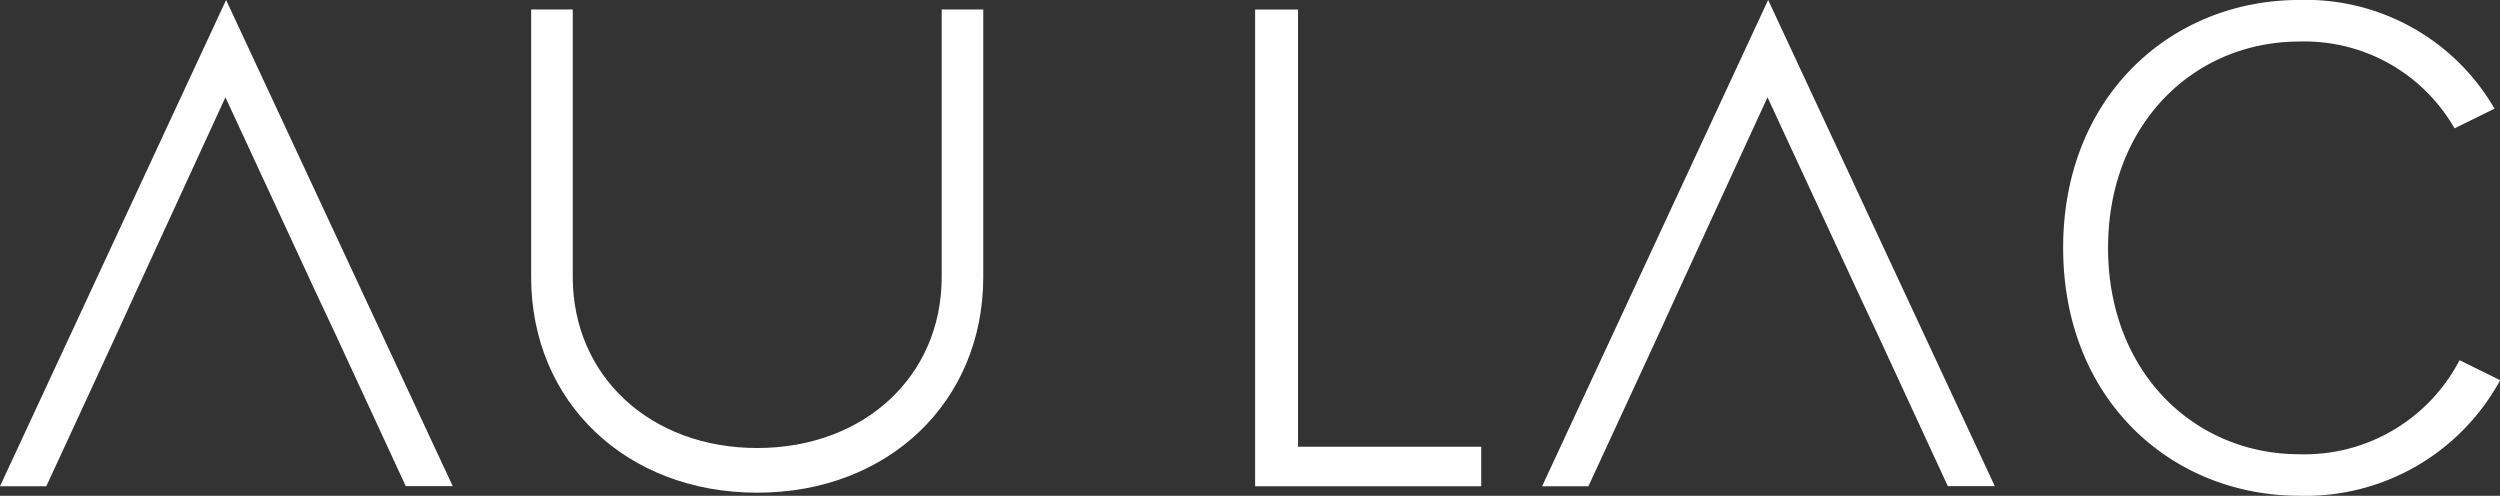
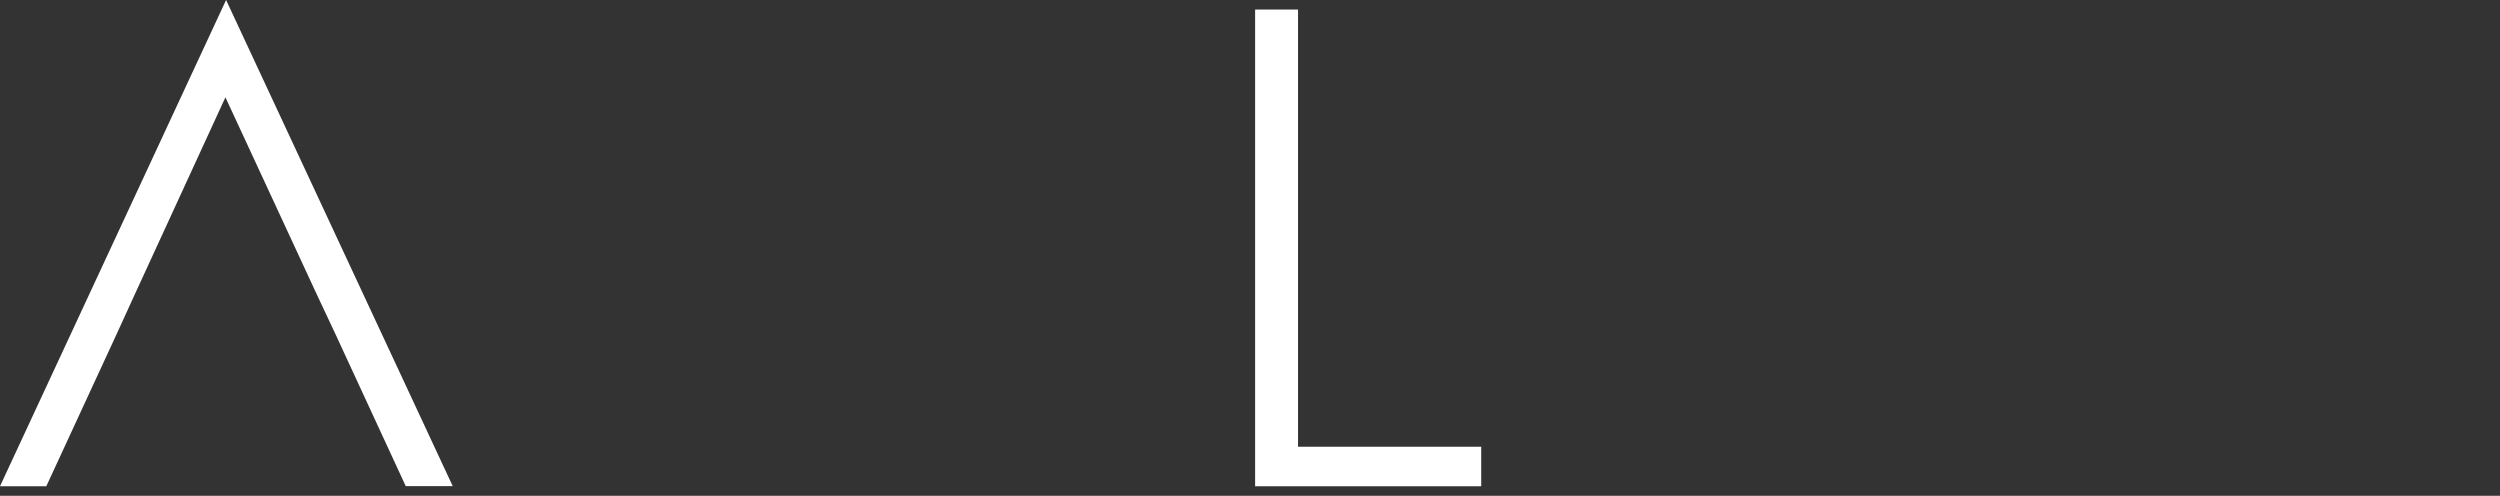
<svg xmlns="http://www.w3.org/2000/svg" width="82.213" height="16.305" viewBox="0 0 82.213 16.305">
  <rect x="0" y="0" width="82.213" height="16.305" fill="#333333" stroke="none" />
  <defs>
    <clipPath id="clip-path">
      <rect id="Rechteck_238" data-name="Rechteck 238" width="82.213" height="16.305" fill="#fff" />
    </clipPath>
  </defs>
  <g id="Gruppe_187" data-name="Gruppe 187" transform="translate(0 0)">
    <path id="Pfad_661" data-name="Pfad 661" d="M104.049.792V16.469h7.435v-1.3H105.46V.792Z" transform="translate(-62.774 -0.478)" fill="#fff" />
-     <path id="Pfad_662" data-name="Pfad 662" d="M127.84,15.992h1.523l2.329-5.039.583-1.277L135.253,3.2l3,6.472.6,1.277,2.329,5.039h1.545L135.274,0Z" transform="translate(-77.128 -0.001)" fill="#fff" />
    <path id="Pfad_663" data-name="Pfad 663" d="M7.435,0,0,15.99H1.523l2.329-5.039.583-1.276L7.413,3.2l3,6.472.6,1.276,2.33,5.039h1.545Z" transform="translate(0)" fill="#fff" />
    <g id="Gruppe_120" data-name="Gruppe 120" transform="translate(0 0)">
      <g id="Gruppe_119" data-name="Gruppe 119" clip-path="url(#clip-path)">
-         <path id="Pfad_664" data-name="Pfad 664" d="M184.075,11.848h-.007a5.741,5.741,0,0,1-5.263,3.091c-3.471,0-6.294-2.71-6.294-6.786s2.822-6.786,6.294-6.786a5.682,5.682,0,0,1,5.1,2.855l1.315-.647A7.167,7.167,0,0,0,178.805,0c-4.233,0-7.771,3.18-7.771,8.152s3.538,8.152,7.771,8.152a7.283,7.283,0,0,0,6.6-3.8Z" transform="translate(-103.187 -0.001)" fill="#fff" />
-         <path id="Pfad_665" data-name="Pfad 665" d="M57.533.786v8.8c0,3.258-2.551,5.621-6.067,5.621S45.4,12.839,45.4,9.582V.786H44.032v8.8c0,4.108,3.126,7.09,7.434,7.09S58.9,13.69,58.9,9.582V.786Z" transform="translate(-26.565 -0.474)" fill="#fff" />
-       </g>
+         </g>
    </g>
  </g>
</svg>